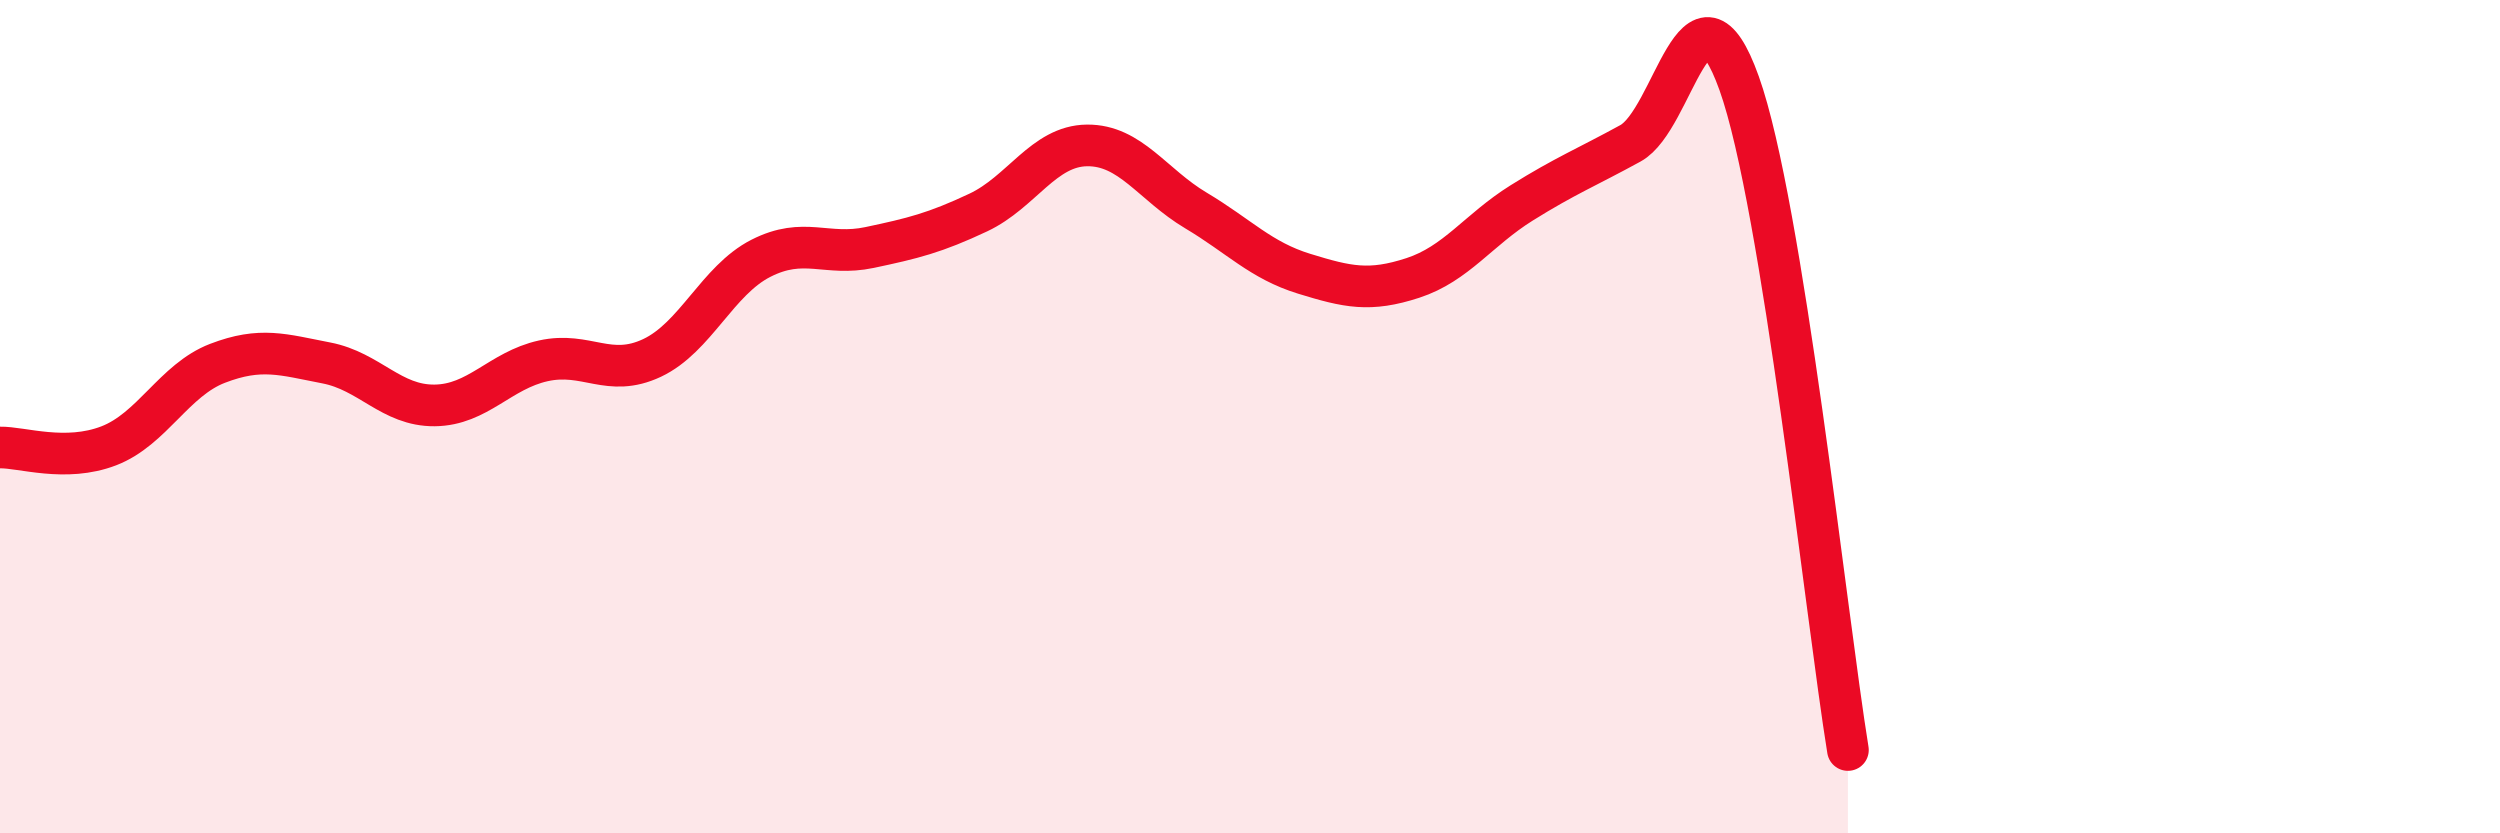
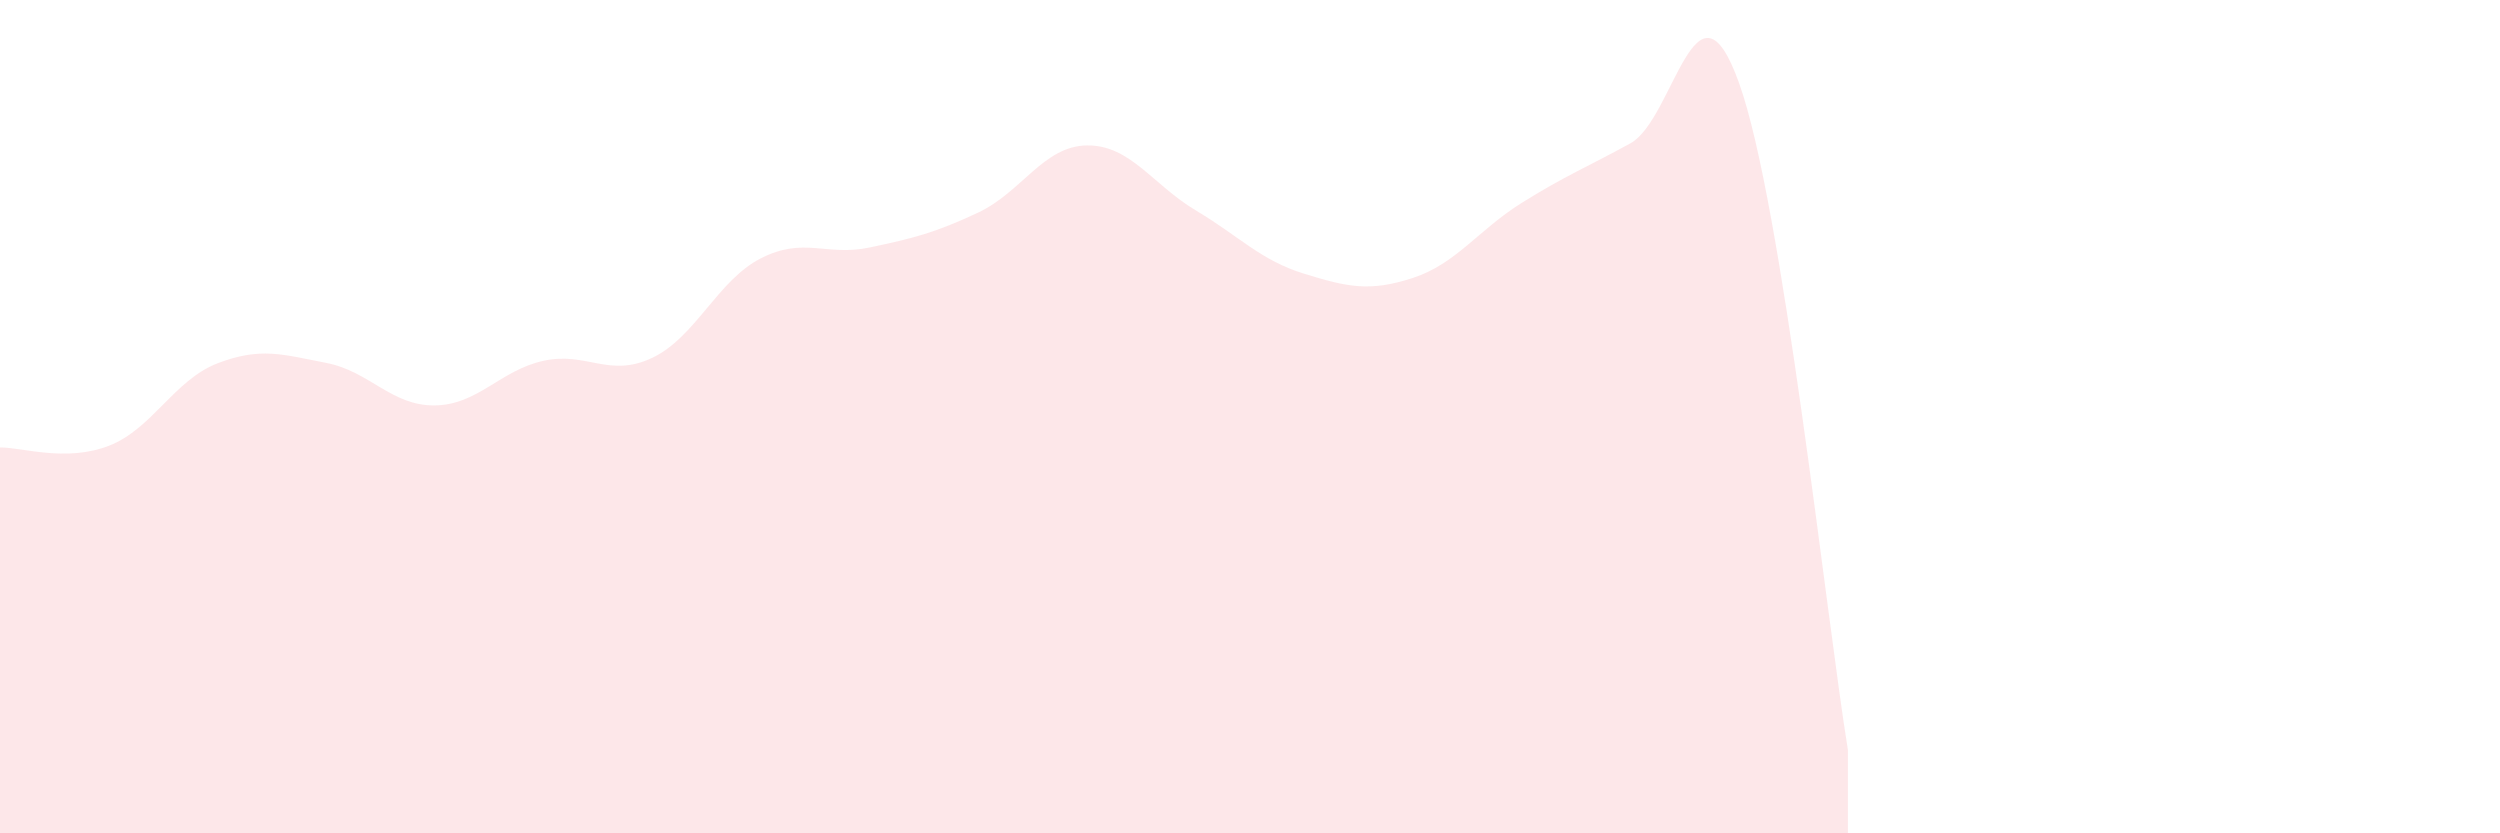
<svg xmlns="http://www.w3.org/2000/svg" width="60" height="20" viewBox="0 0 60 20">
  <path d="M 0,10.74 C 0.52,10.73 1.57,11.1 2.61,10.7 C 3.65,10.3 4.18,9.12 5.22,8.72 C 6.26,8.32 6.79,8.51 7.83,8.71 C 8.87,8.91 9.39,9.74 10.43,9.73 C 11.47,9.72 12,8.89 13.04,8.66 C 14.08,8.43 14.61,9.08 15.65,8.59 C 16.69,8.1 17.22,6.73 18.26,6.2 C 19.3,5.67 19.83,6.16 20.87,5.94 C 21.91,5.72 22.44,5.59 23.48,5.1 C 24.52,4.61 25.05,3.5 26.09,3.49 C 27.13,3.48 27.66,4.43 28.7,5.05 C 29.74,5.67 30.26,6.25 31.3,6.57 C 32.34,6.89 32.87,7.01 33.91,6.67 C 34.95,6.33 35.48,5.52 36.52,4.87 C 37.56,4.22 38.09,4.01 39.13,3.44 C 40.17,2.87 40.7,-0.91 41.74,2 C 42.78,4.91 43.83,14.8 44.35,18L44.35 20L0 20Z" fill="#EB0A25" opacity="0.1" stroke-linecap="round" stroke-linejoin="round" />
-   <path d="M 0,10.74 C 0.52,10.73 1.57,11.1 2.61,10.7 C 3.65,10.3 4.18,9.12 5.22,8.72 C 6.26,8.32 6.79,8.51 7.83,8.71 C 8.87,8.91 9.39,9.74 10.43,9.73 C 11.47,9.72 12,8.89 13.04,8.66 C 14.08,8.43 14.61,9.08 15.65,8.59 C 16.69,8.1 17.22,6.73 18.26,6.2 C 19.3,5.67 19.83,6.16 20.87,5.94 C 21.91,5.72 22.44,5.59 23.48,5.1 C 24.52,4.61 25.05,3.5 26.09,3.49 C 27.13,3.48 27.66,4.43 28.7,5.05 C 29.74,5.67 30.26,6.25 31.3,6.57 C 32.34,6.89 32.87,7.01 33.91,6.67 C 34.95,6.33 35.48,5.52 36.52,4.87 C 37.56,4.22 38.09,4.01 39.13,3.44 C 40.17,2.87 40.7,-0.91 41.74,2 C 42.78,4.91 43.83,14.8 44.35,18" stroke="#EB0A25" stroke-width="1" fill="none" stroke-linecap="round" stroke-linejoin="round" />
</svg>